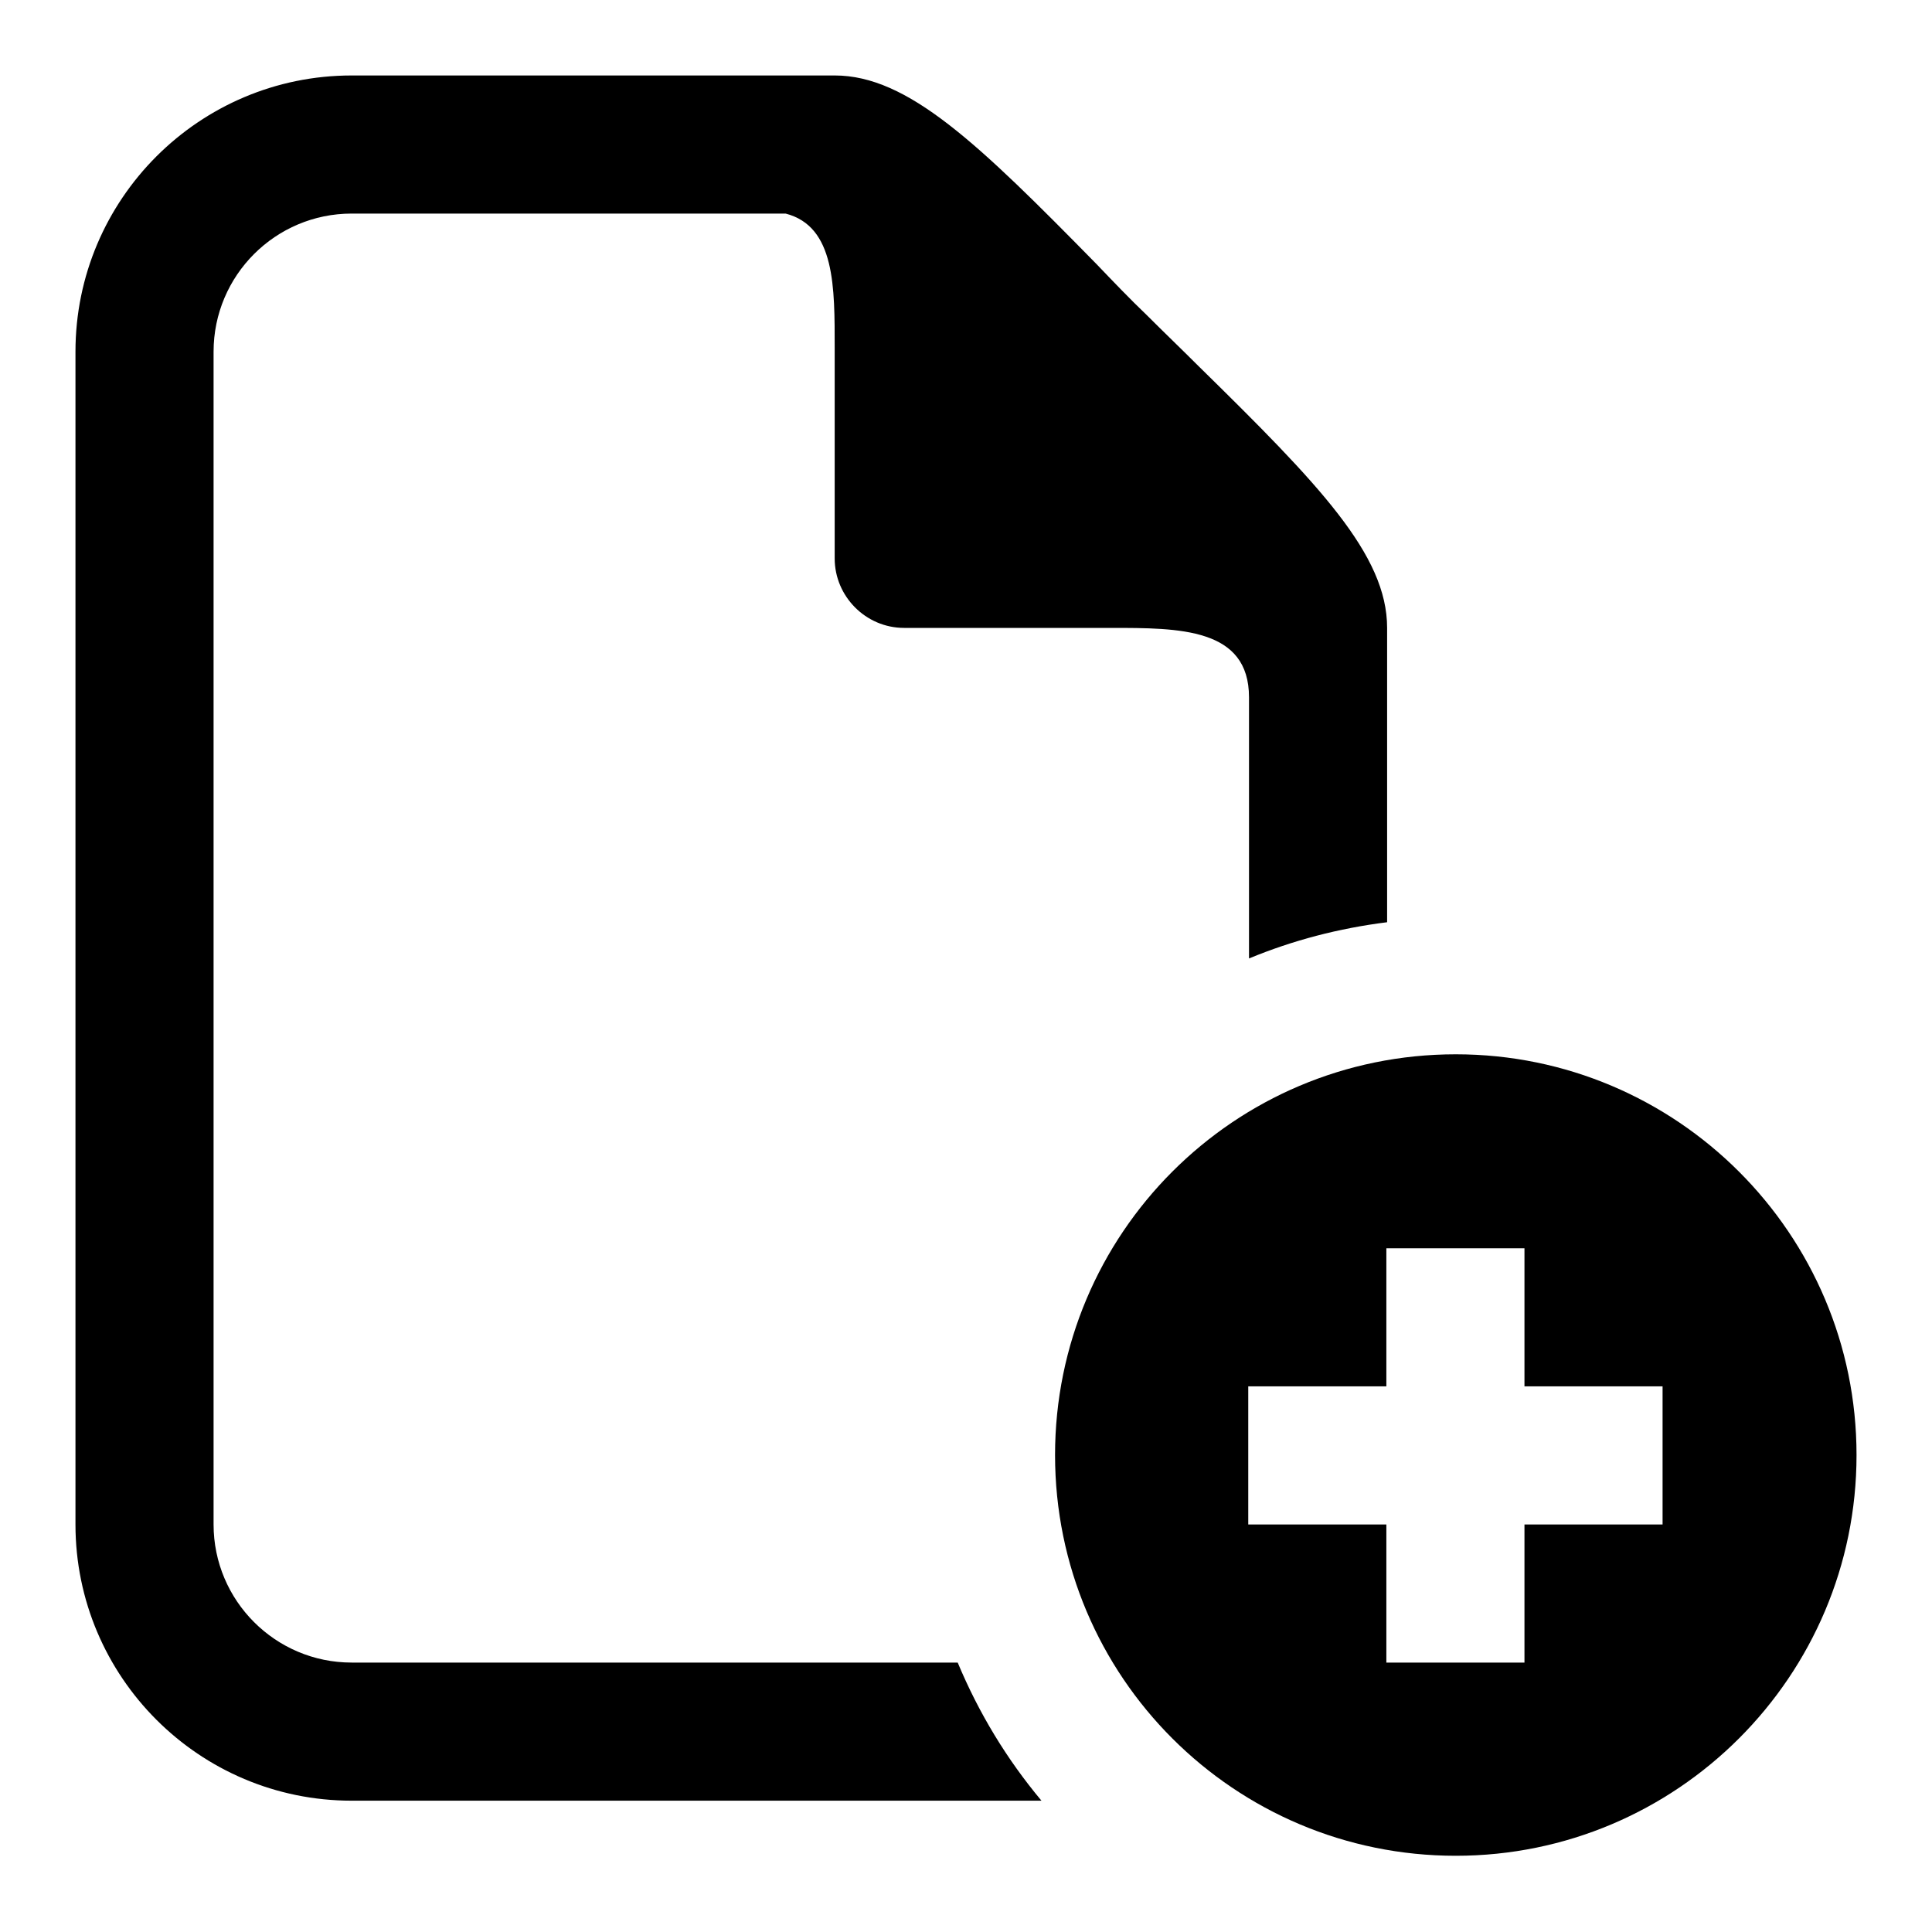
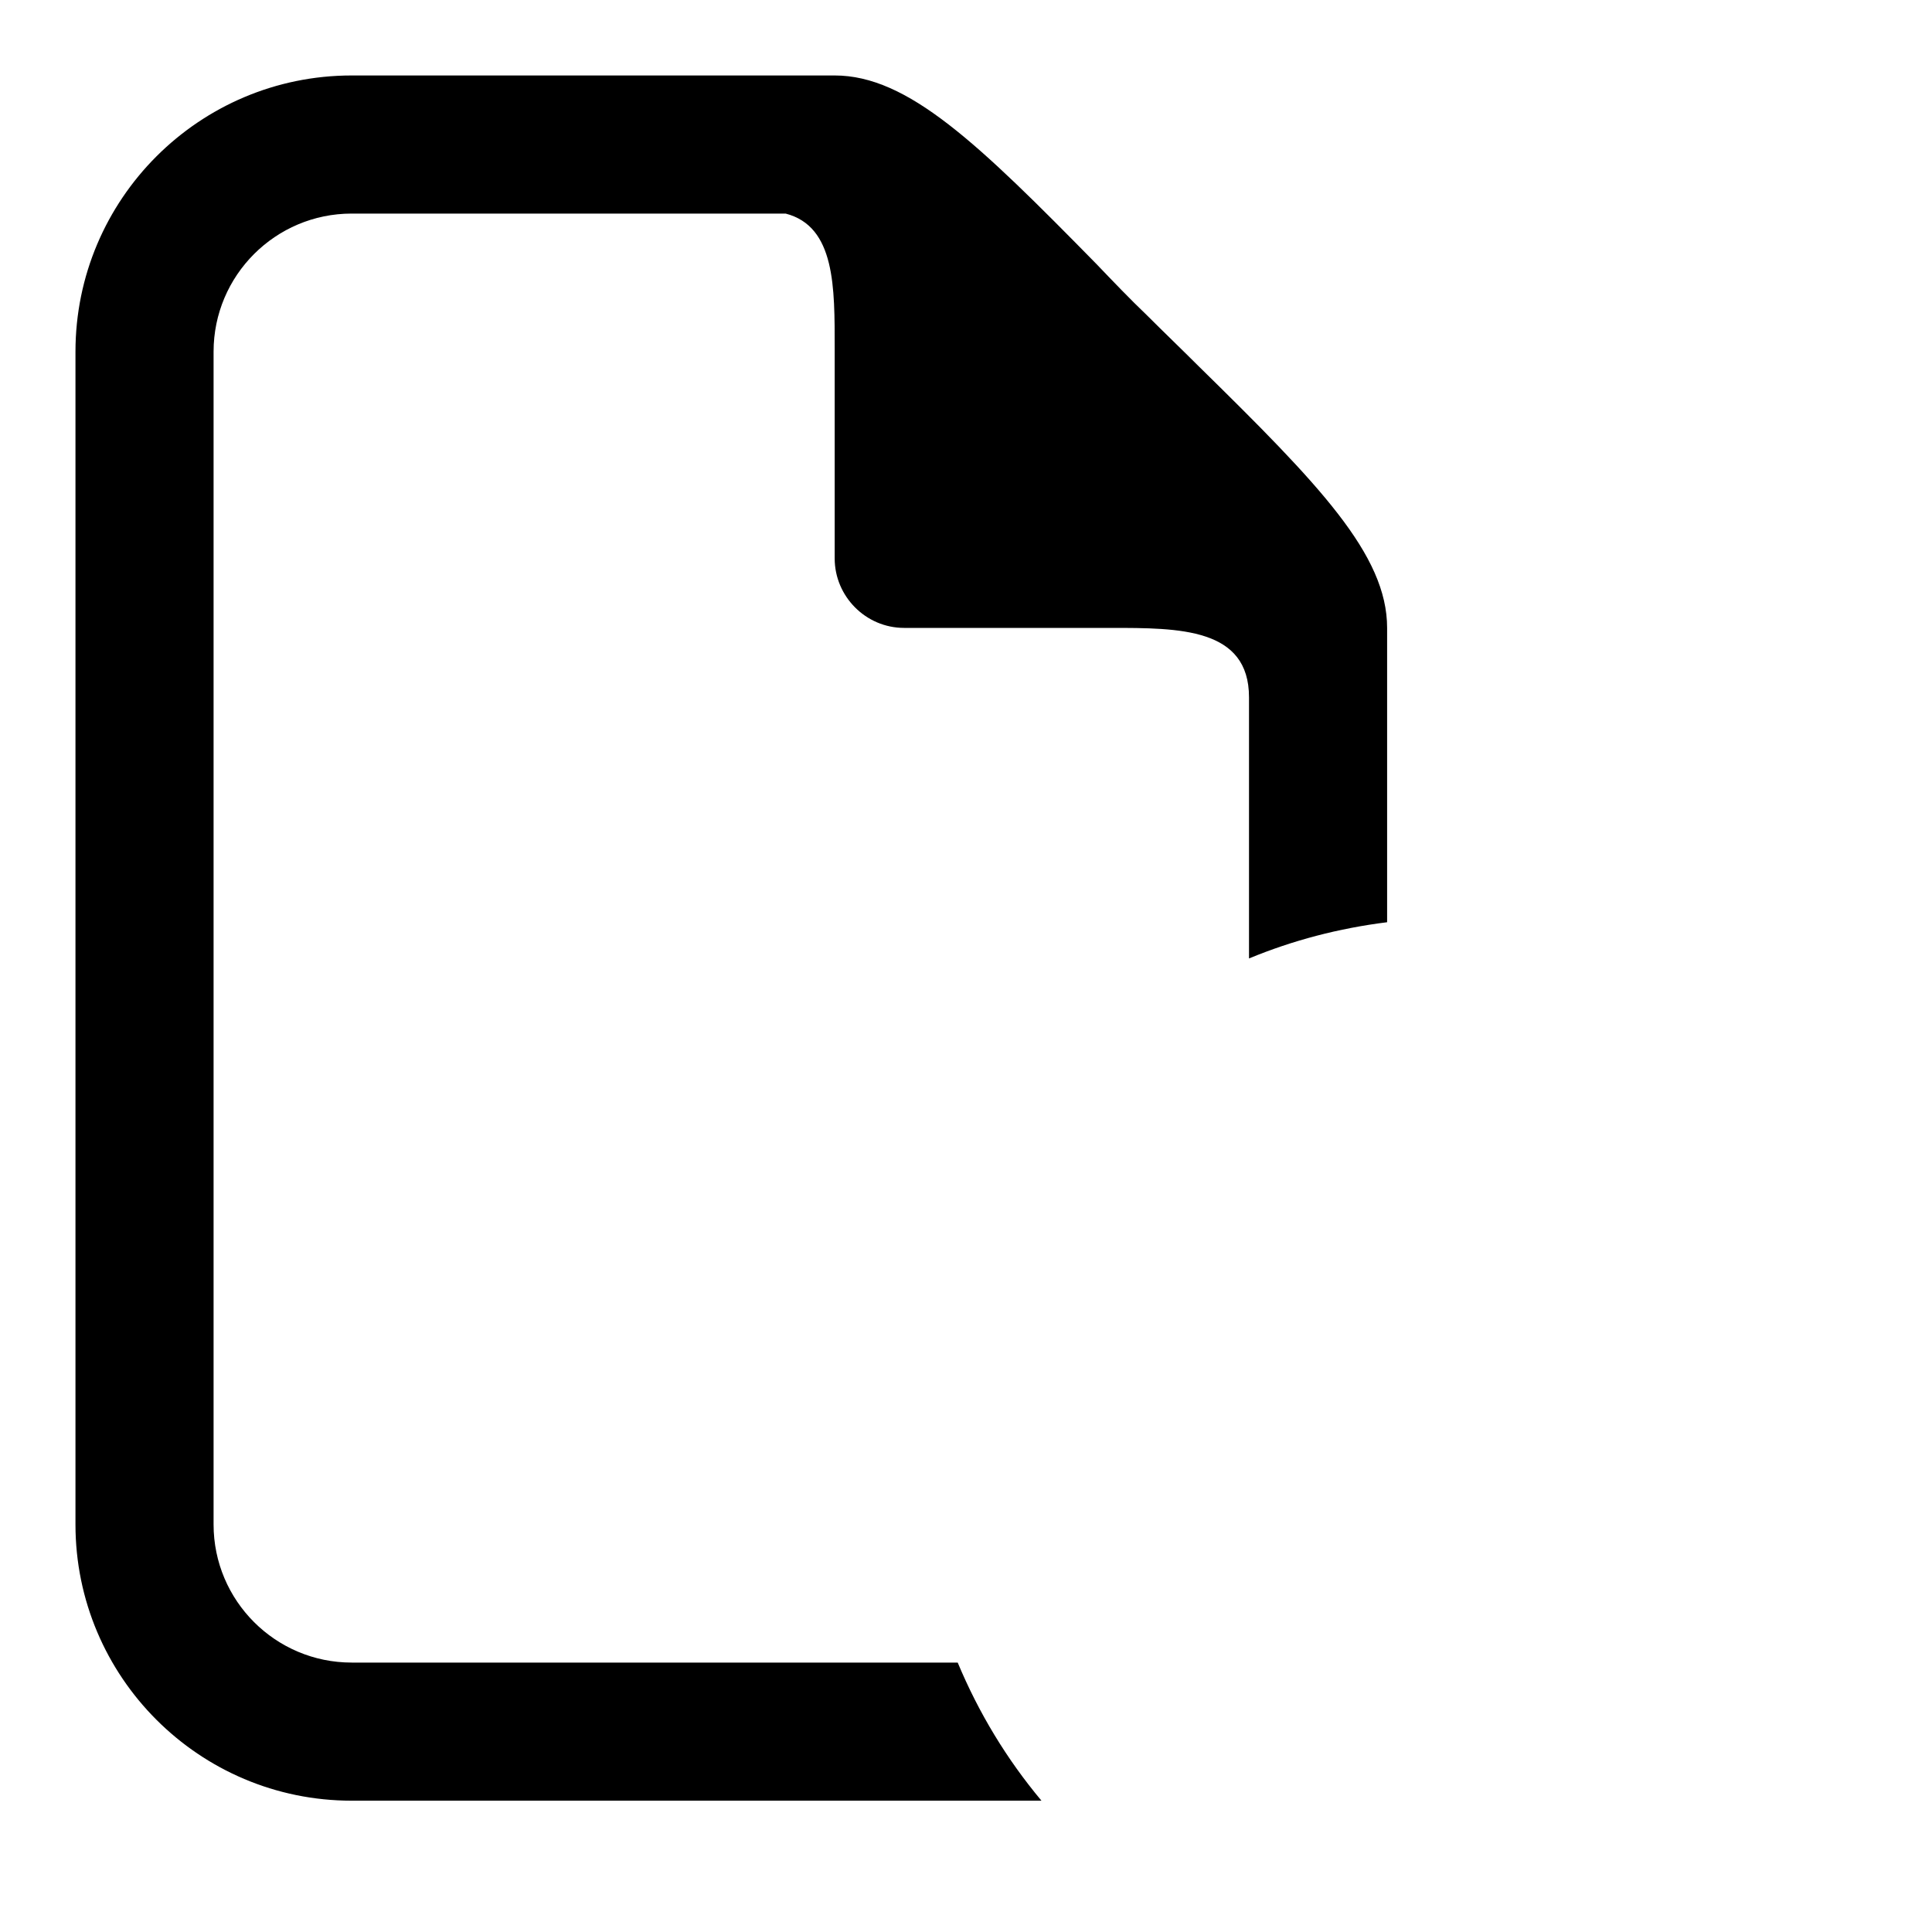
<svg xmlns="http://www.w3.org/2000/svg" version="1.1" x="0px" y="0px" viewBox="0 0 256 256" enable-background="new 0 0 256 256" xml:space="preserve">
  <g>
    <g>
      <path fill="#000000" d="M46.6,220.3c-10.1,0-18.3-8.2-18.3-18.3V46.6c0-10.1,8.2-18.3,18.3-18.3l57.5,0c6.6,1.7,6.5,9.8,6.5,17.9V74c0,5,4.1,9.2,9.2,9.2h27.4c9.1,0,18.3,0,18.3,9.2v34.6c5.8-2.4,11.9-4,18.3-4.8v-39c0-9.7-9-19-25-34.7c-2.2-2.2-4.5-4.4-6.8-6.7c-2.3-2.2-4.5-4.5-6.7-6.8c-15.7-16-25-25-34.7-25h-64C26.4,10,10,26.4,10,46.6V202c0,20.2,16.4,36.6,36.6,36.6H138c-4.6-5.5-8.3-11.6-11.1-18.3L46.6,220.3L46.6,220.3z" />
-       <path fill="#000000" d="M192.9,139.7c-29.4,0-53.1,23.8-53.1,53.1c0,29.4,23.8,53.1,53.1,53.1s53.1-23.8,53.1-53.1C246,163.5,222.2,139.7,192.9,139.7z M220.3,202H202v18.3h-18.3V202h-18.3v-18.3h18.3v-18.3H202v18.3h18.3V202z" />
    </g>
  </g>
</svg>